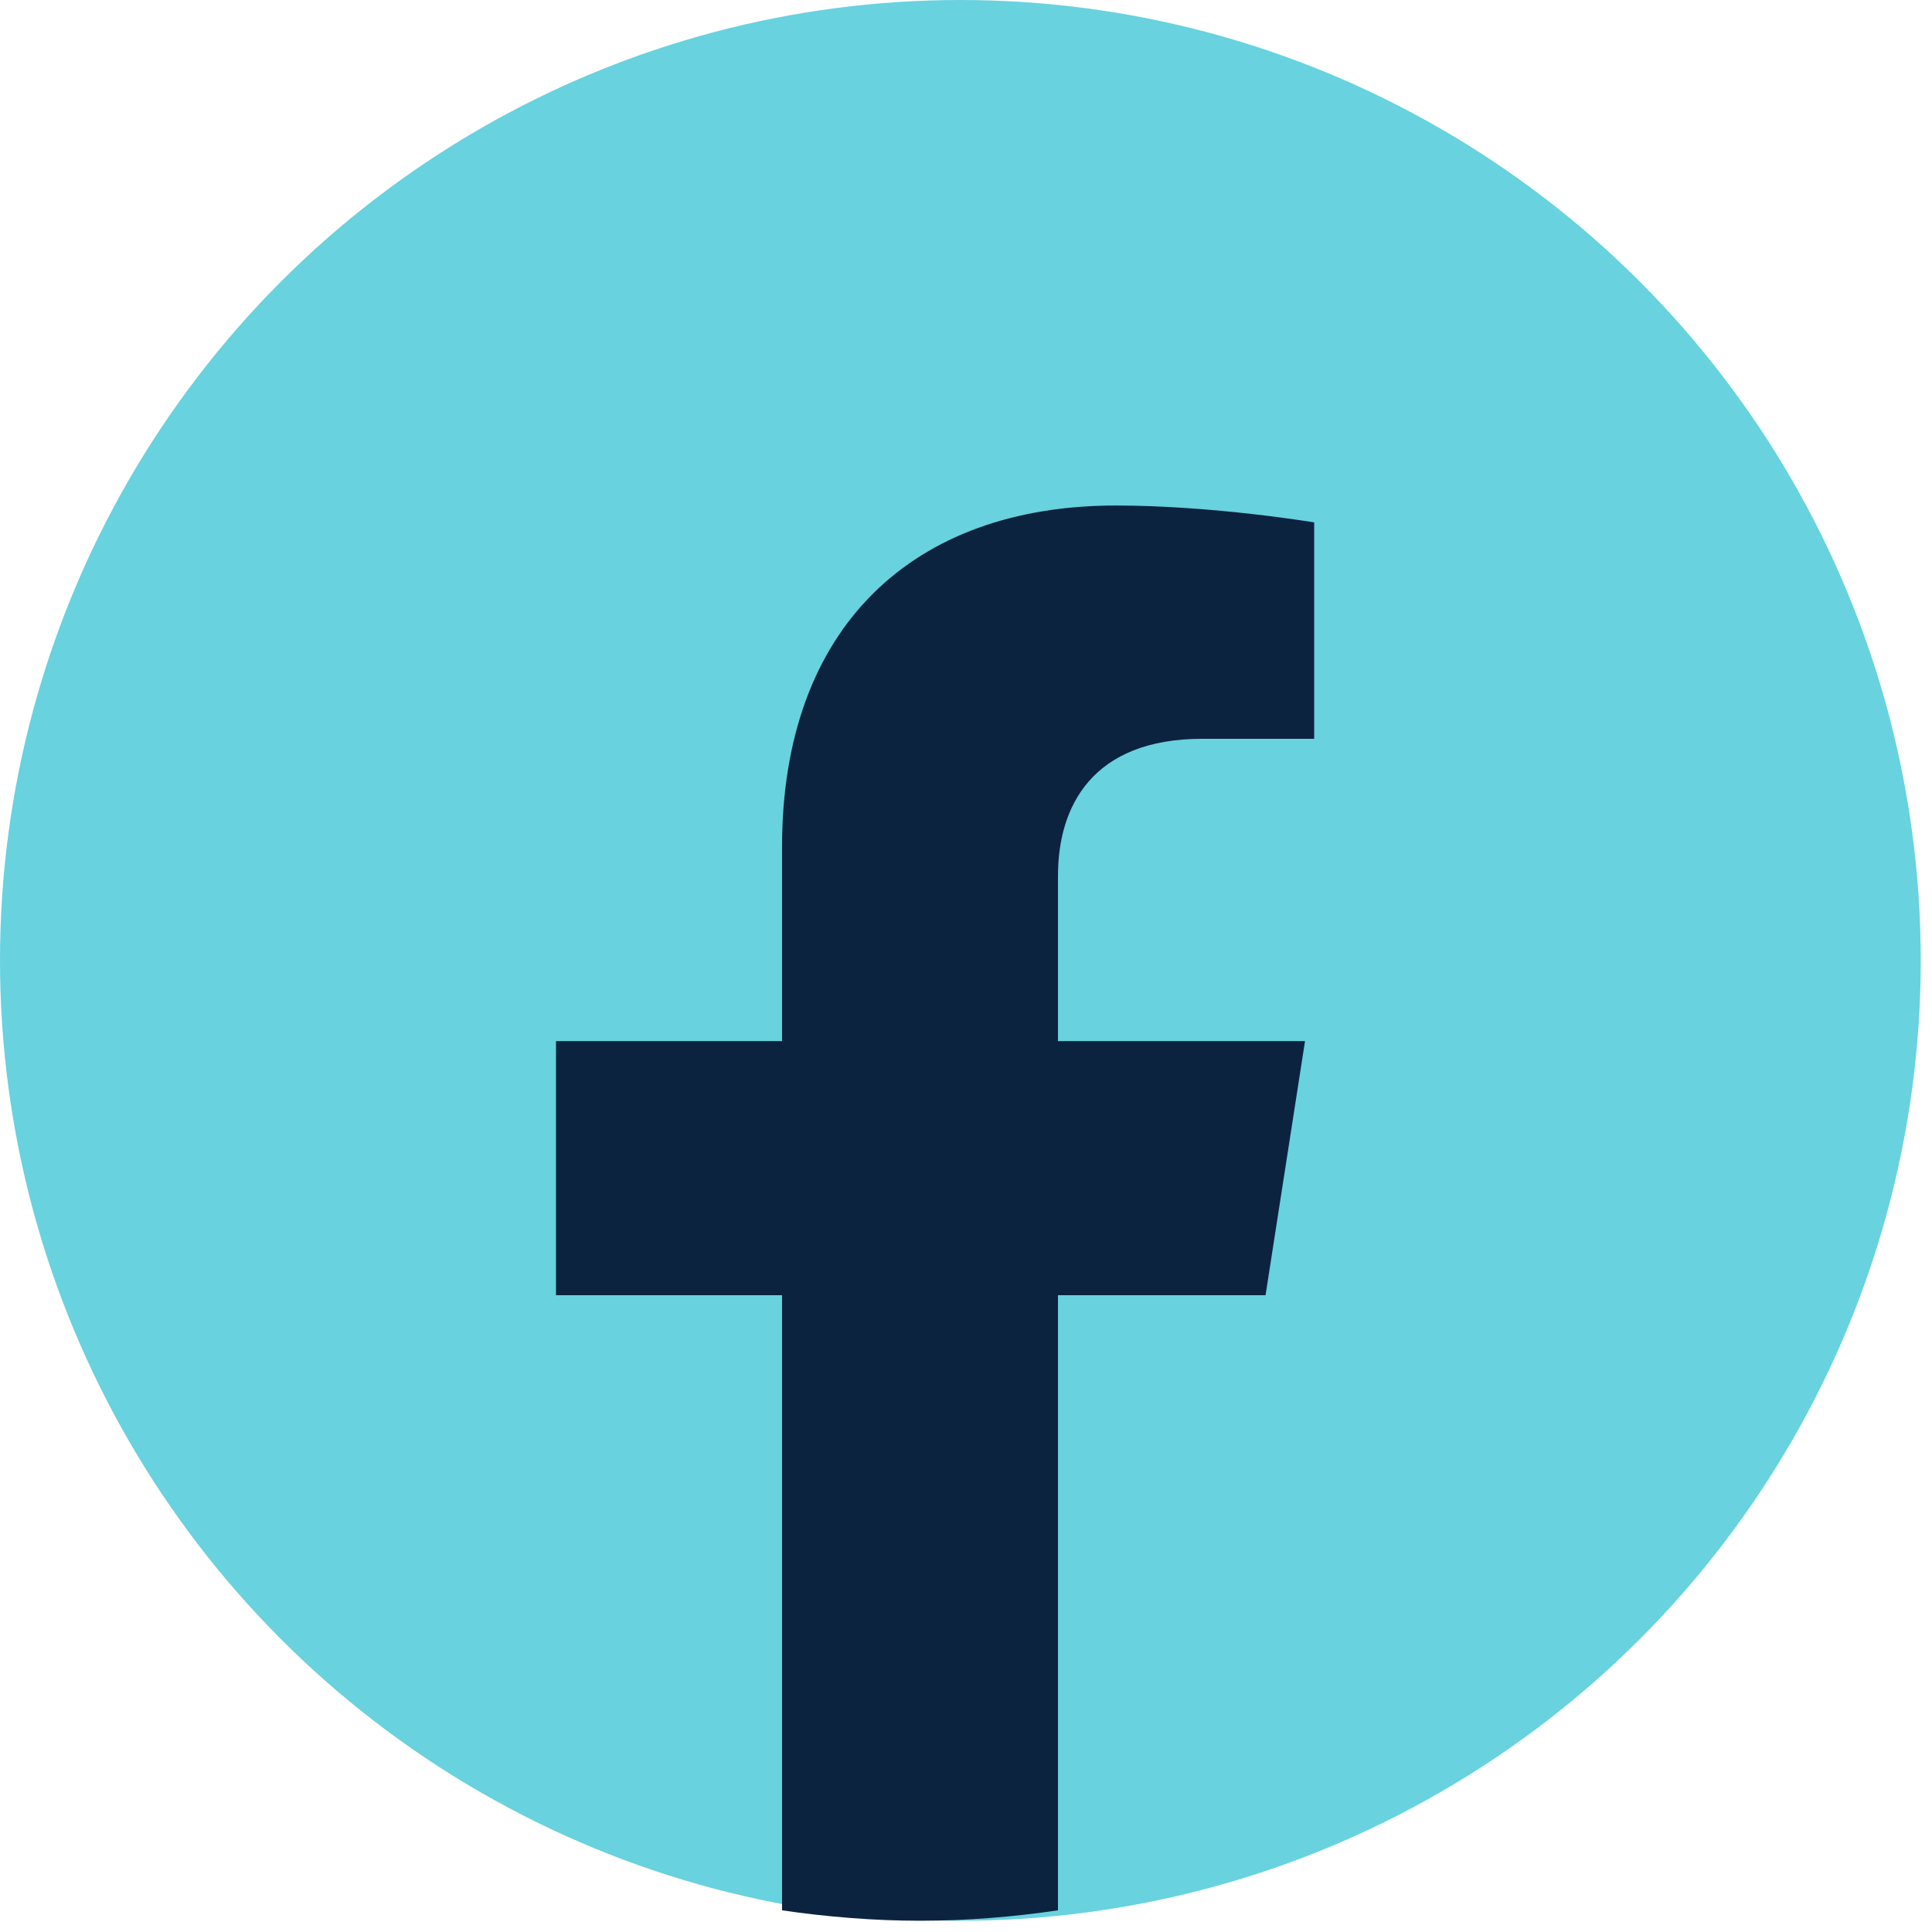
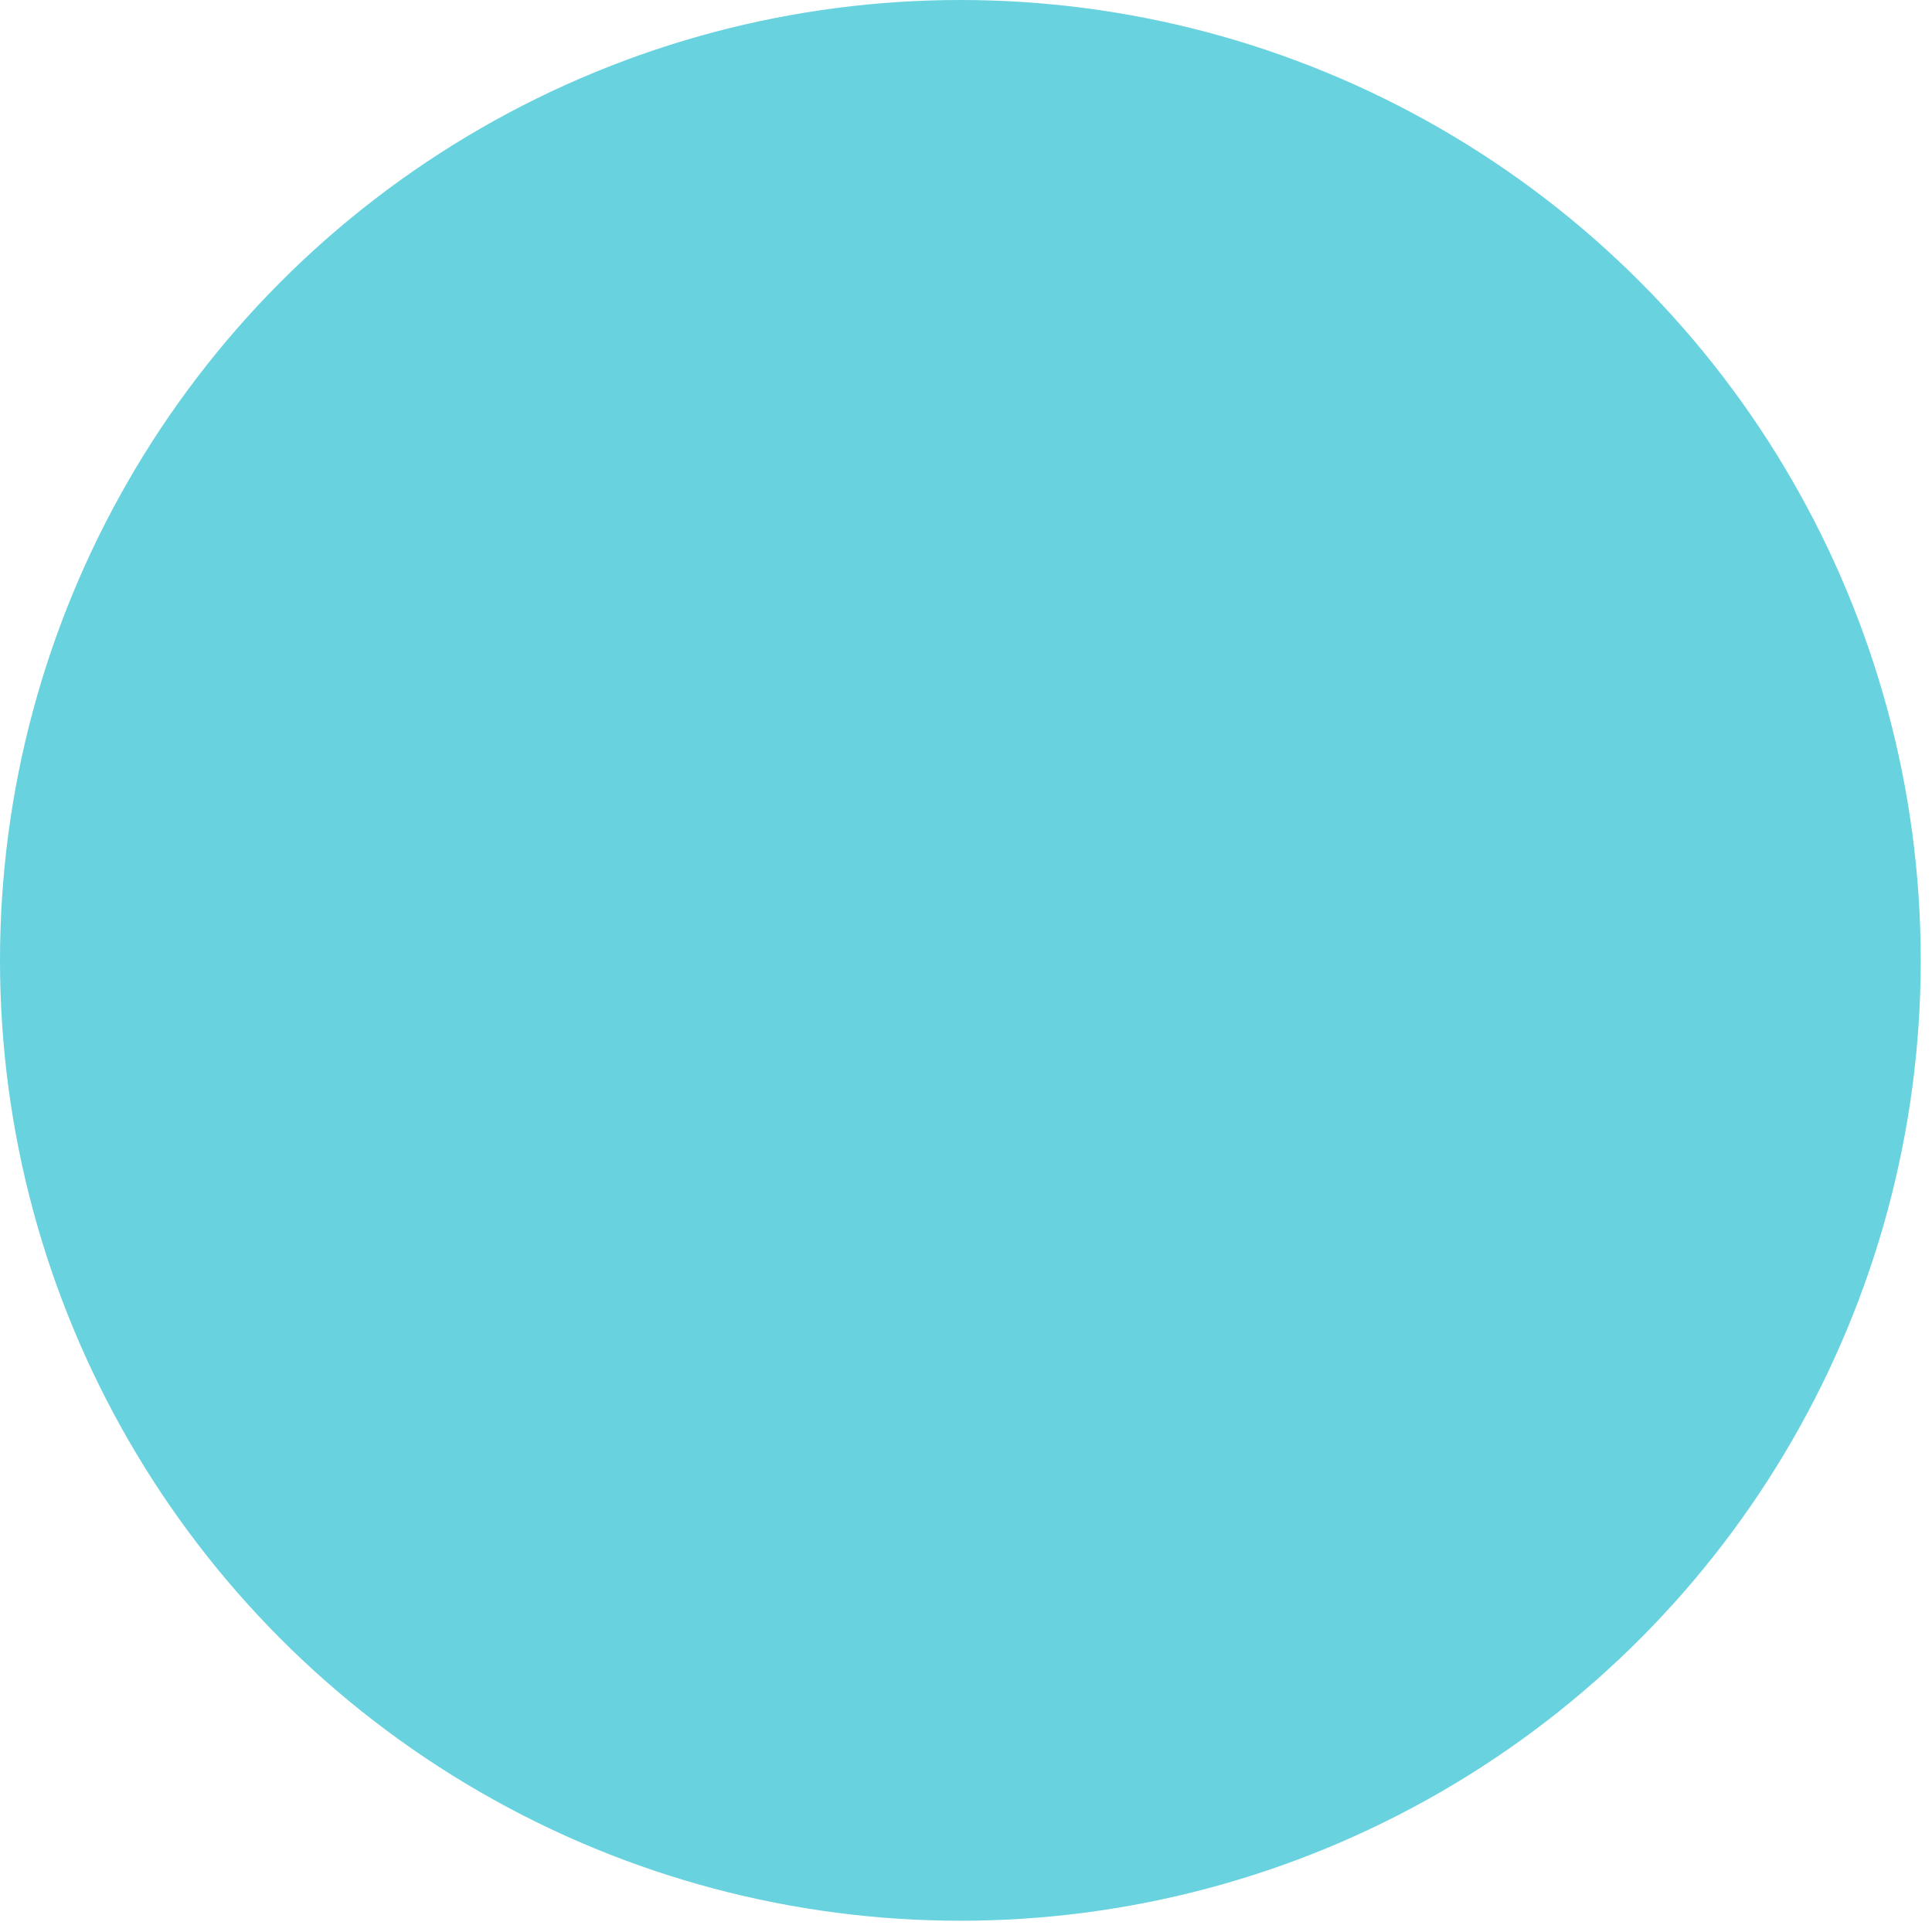
<svg xmlns="http://www.w3.org/2000/svg" width="23" height="23" viewBox="0 0 23 23" fill="none">
  <circle cx="11.433" cy="11.433" r="11.433" fill="#68D2DF" />
-   <path d="M15.066 15.419L15.536 12.394H12.595V10.424C12.595 9.601 13.002 8.795 14.316 8.795H15.645V6.219C15.645 6.219 14.441 6.018 13.283 6.018C10.874 6.018 9.31 7.46 9.31 10.082V12.394H6.619V15.419H9.31V22.742C9.842 22.82 10.405 22.866 10.952 22.866C11.515 22.866 12.063 22.82 12.595 22.742V15.419H15.066Z" fill="#0C2340" />
</svg>